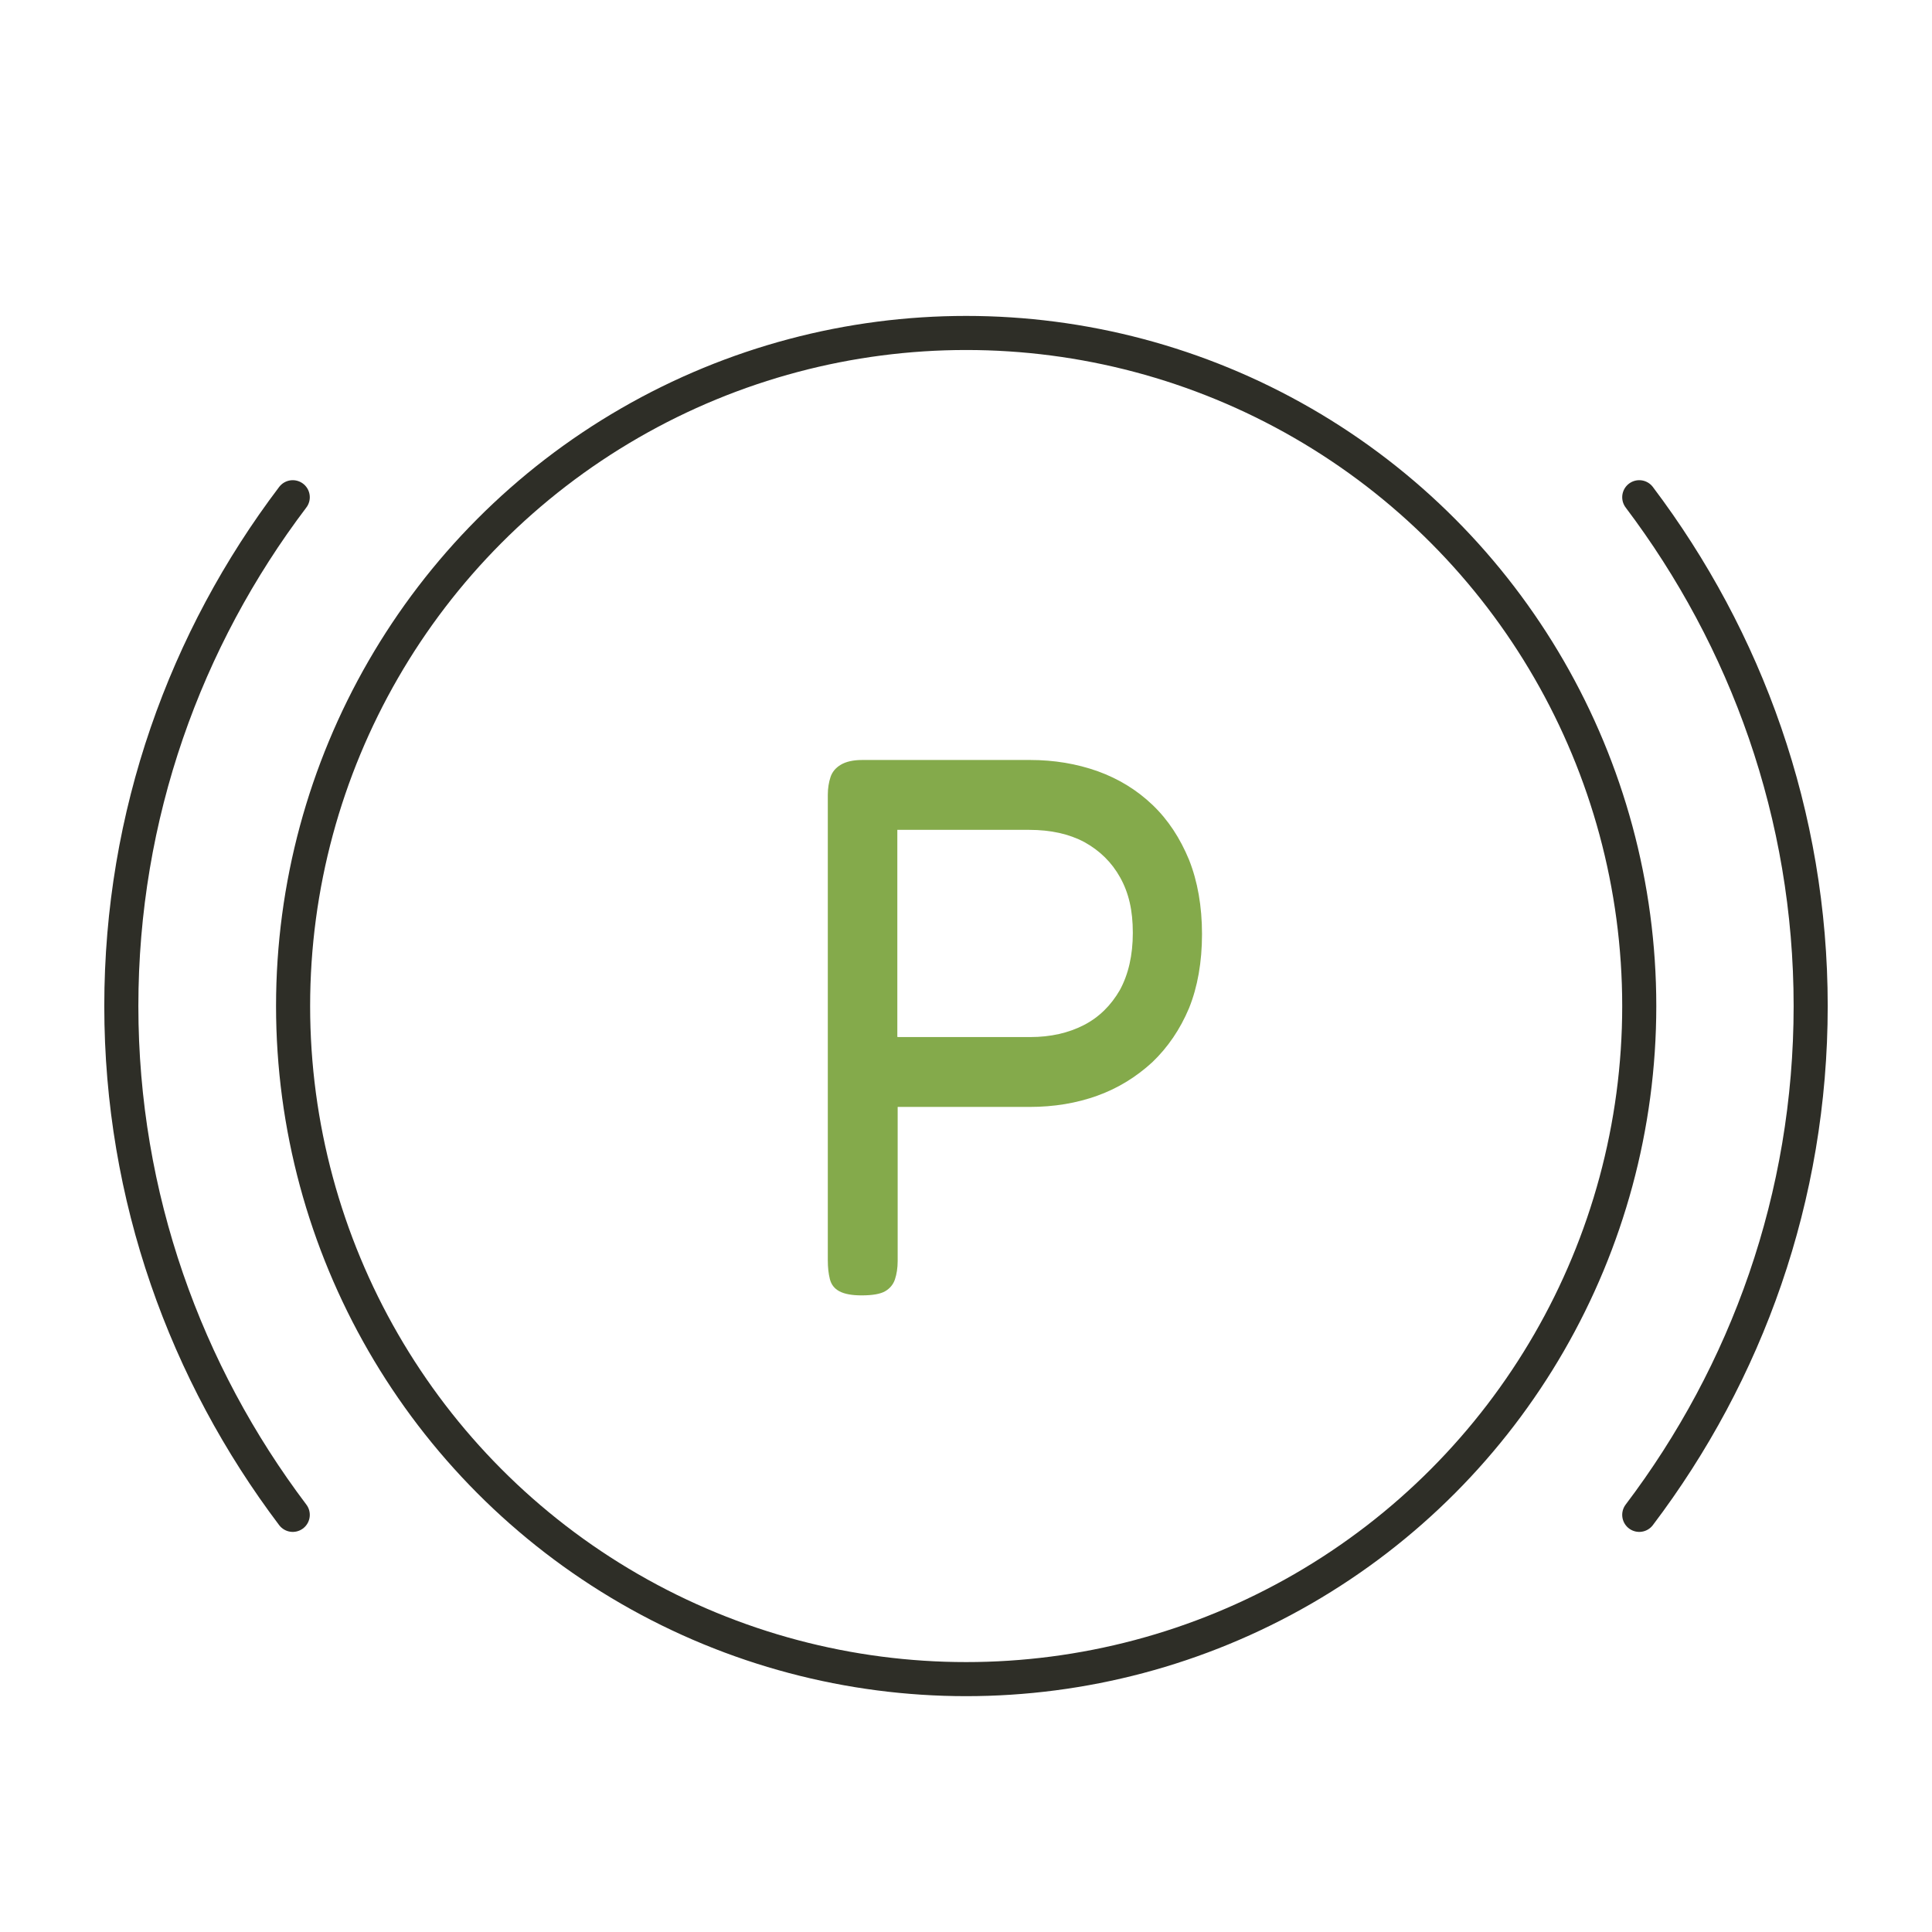
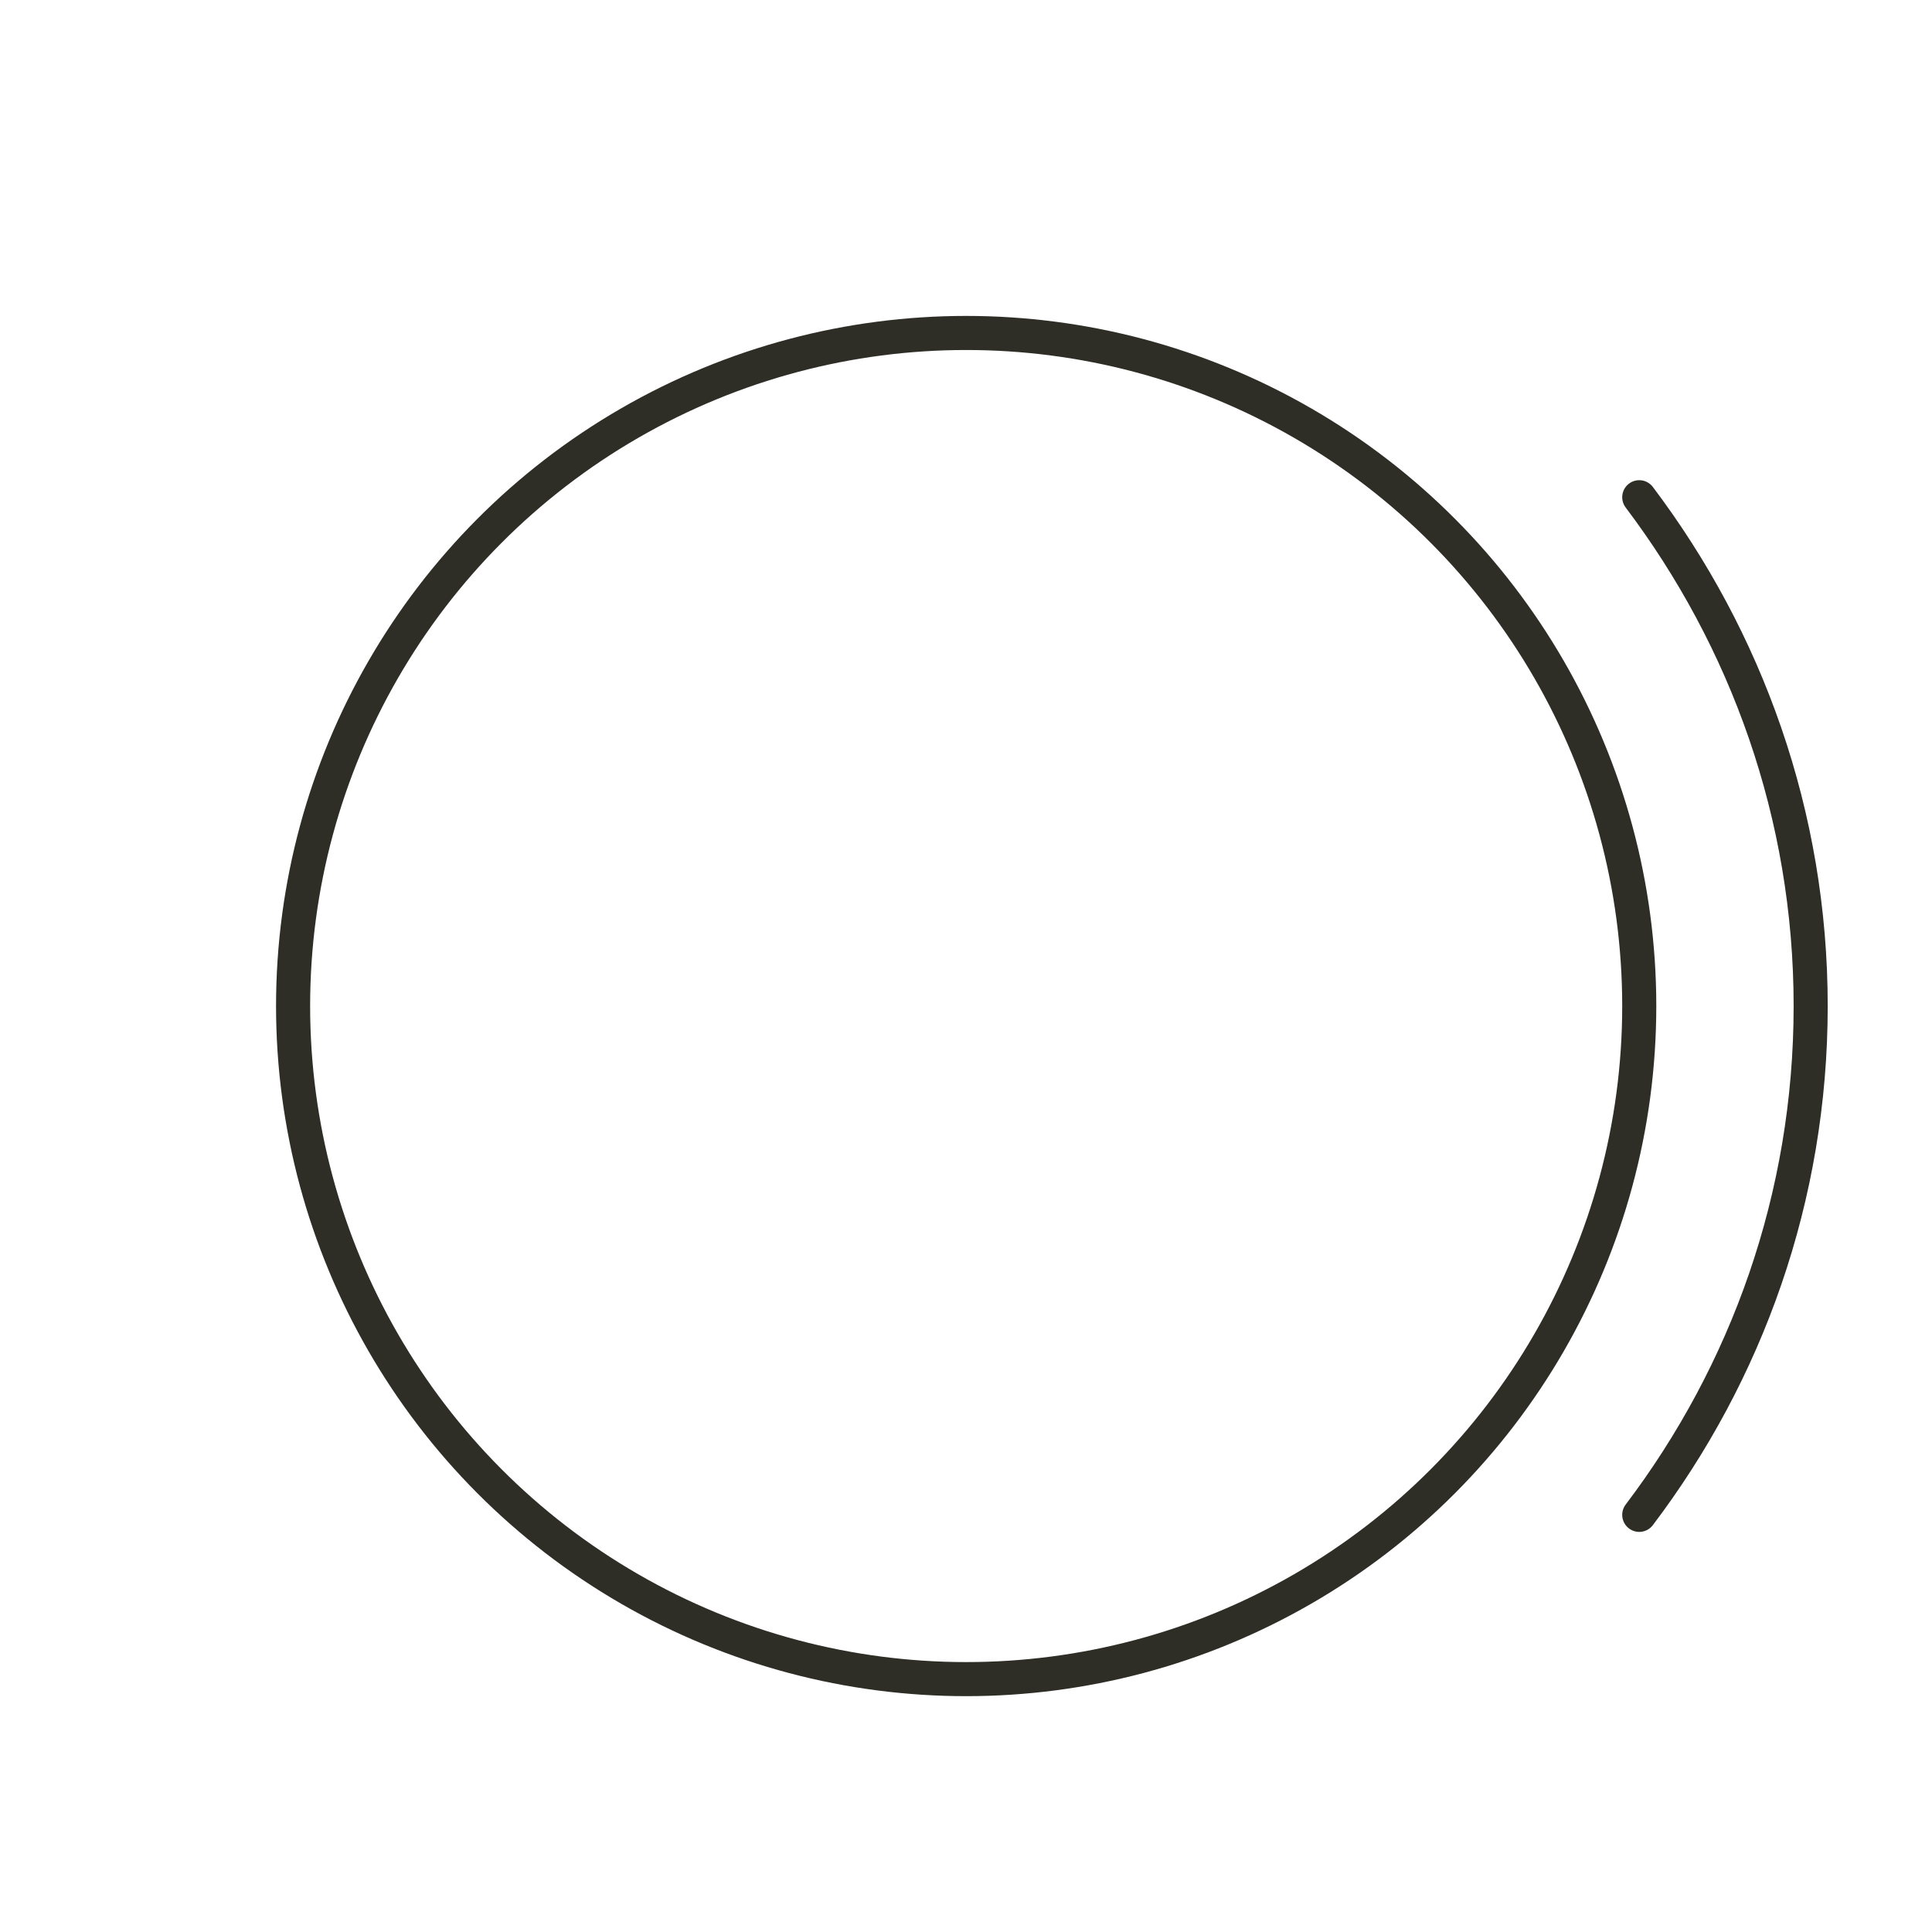
<svg xmlns="http://www.w3.org/2000/svg" id="_图层_1" viewBox="0 0 56.69 56.69">
  <circle cx="28.35" cy="29.52" r="19.75" fill="none" stroke="#2e2e27" stroke-linecap="round" stroke-linejoin="round" />
-   <path d="M25.28,38.01c-.28,0-.5-.04-.65-.12-.15-.08-.24-.2-.28-.36s-.06-.34-.06-.55v-13.66c0-.19,.03-.37,.08-.52,.05-.15,.15-.27,.3-.36,.15-.09,.36-.14,.63-.14h4.93c.7,0,1.36,.11,1.98,.33,.61,.22,1.15,.55,1.61,.99s.81,.98,1.07,1.61c.25,.63,.38,1.36,.38,2.18s-.13,1.55-.38,2.17c-.26,.62-.62,1.15-1.08,1.59-.47,.43-1,.76-1.61,.98-.61,.22-1.27,.33-1.99,.33h-3.87v4.52c0,.21-.03,.39-.08,.54-.05,.15-.15,.27-.29,.35s-.37,.12-.69,.12Zm1.06-7.58h3.89c.6,0,1.12-.12,1.57-.35,.45-.23,.8-.58,1.06-1.03,.25-.46,.38-1.02,.38-1.68s-.12-1.17-.37-1.62c-.25-.45-.6-.79-1.05-1.04-.45-.24-.99-.36-1.62-.36h-3.87v6.07Z" fill="#84aa4b" />
  <path d="M48.1,44.45c3.15-4.16,5.03-9.32,5.03-14.93s-1.89-10.77-5.03-14.93" fill="none" stroke="#2e2e27" stroke-linecap="round" stroke-linejoin="round" />
-   <path d="M8.59,14.59c-3.15,4.16-5.03,9.32-5.03,14.93s1.89,10.77,5.03,14.93" fill="none" stroke="#2e2e27" stroke-linecap="round" stroke-linejoin="round" />
</svg>